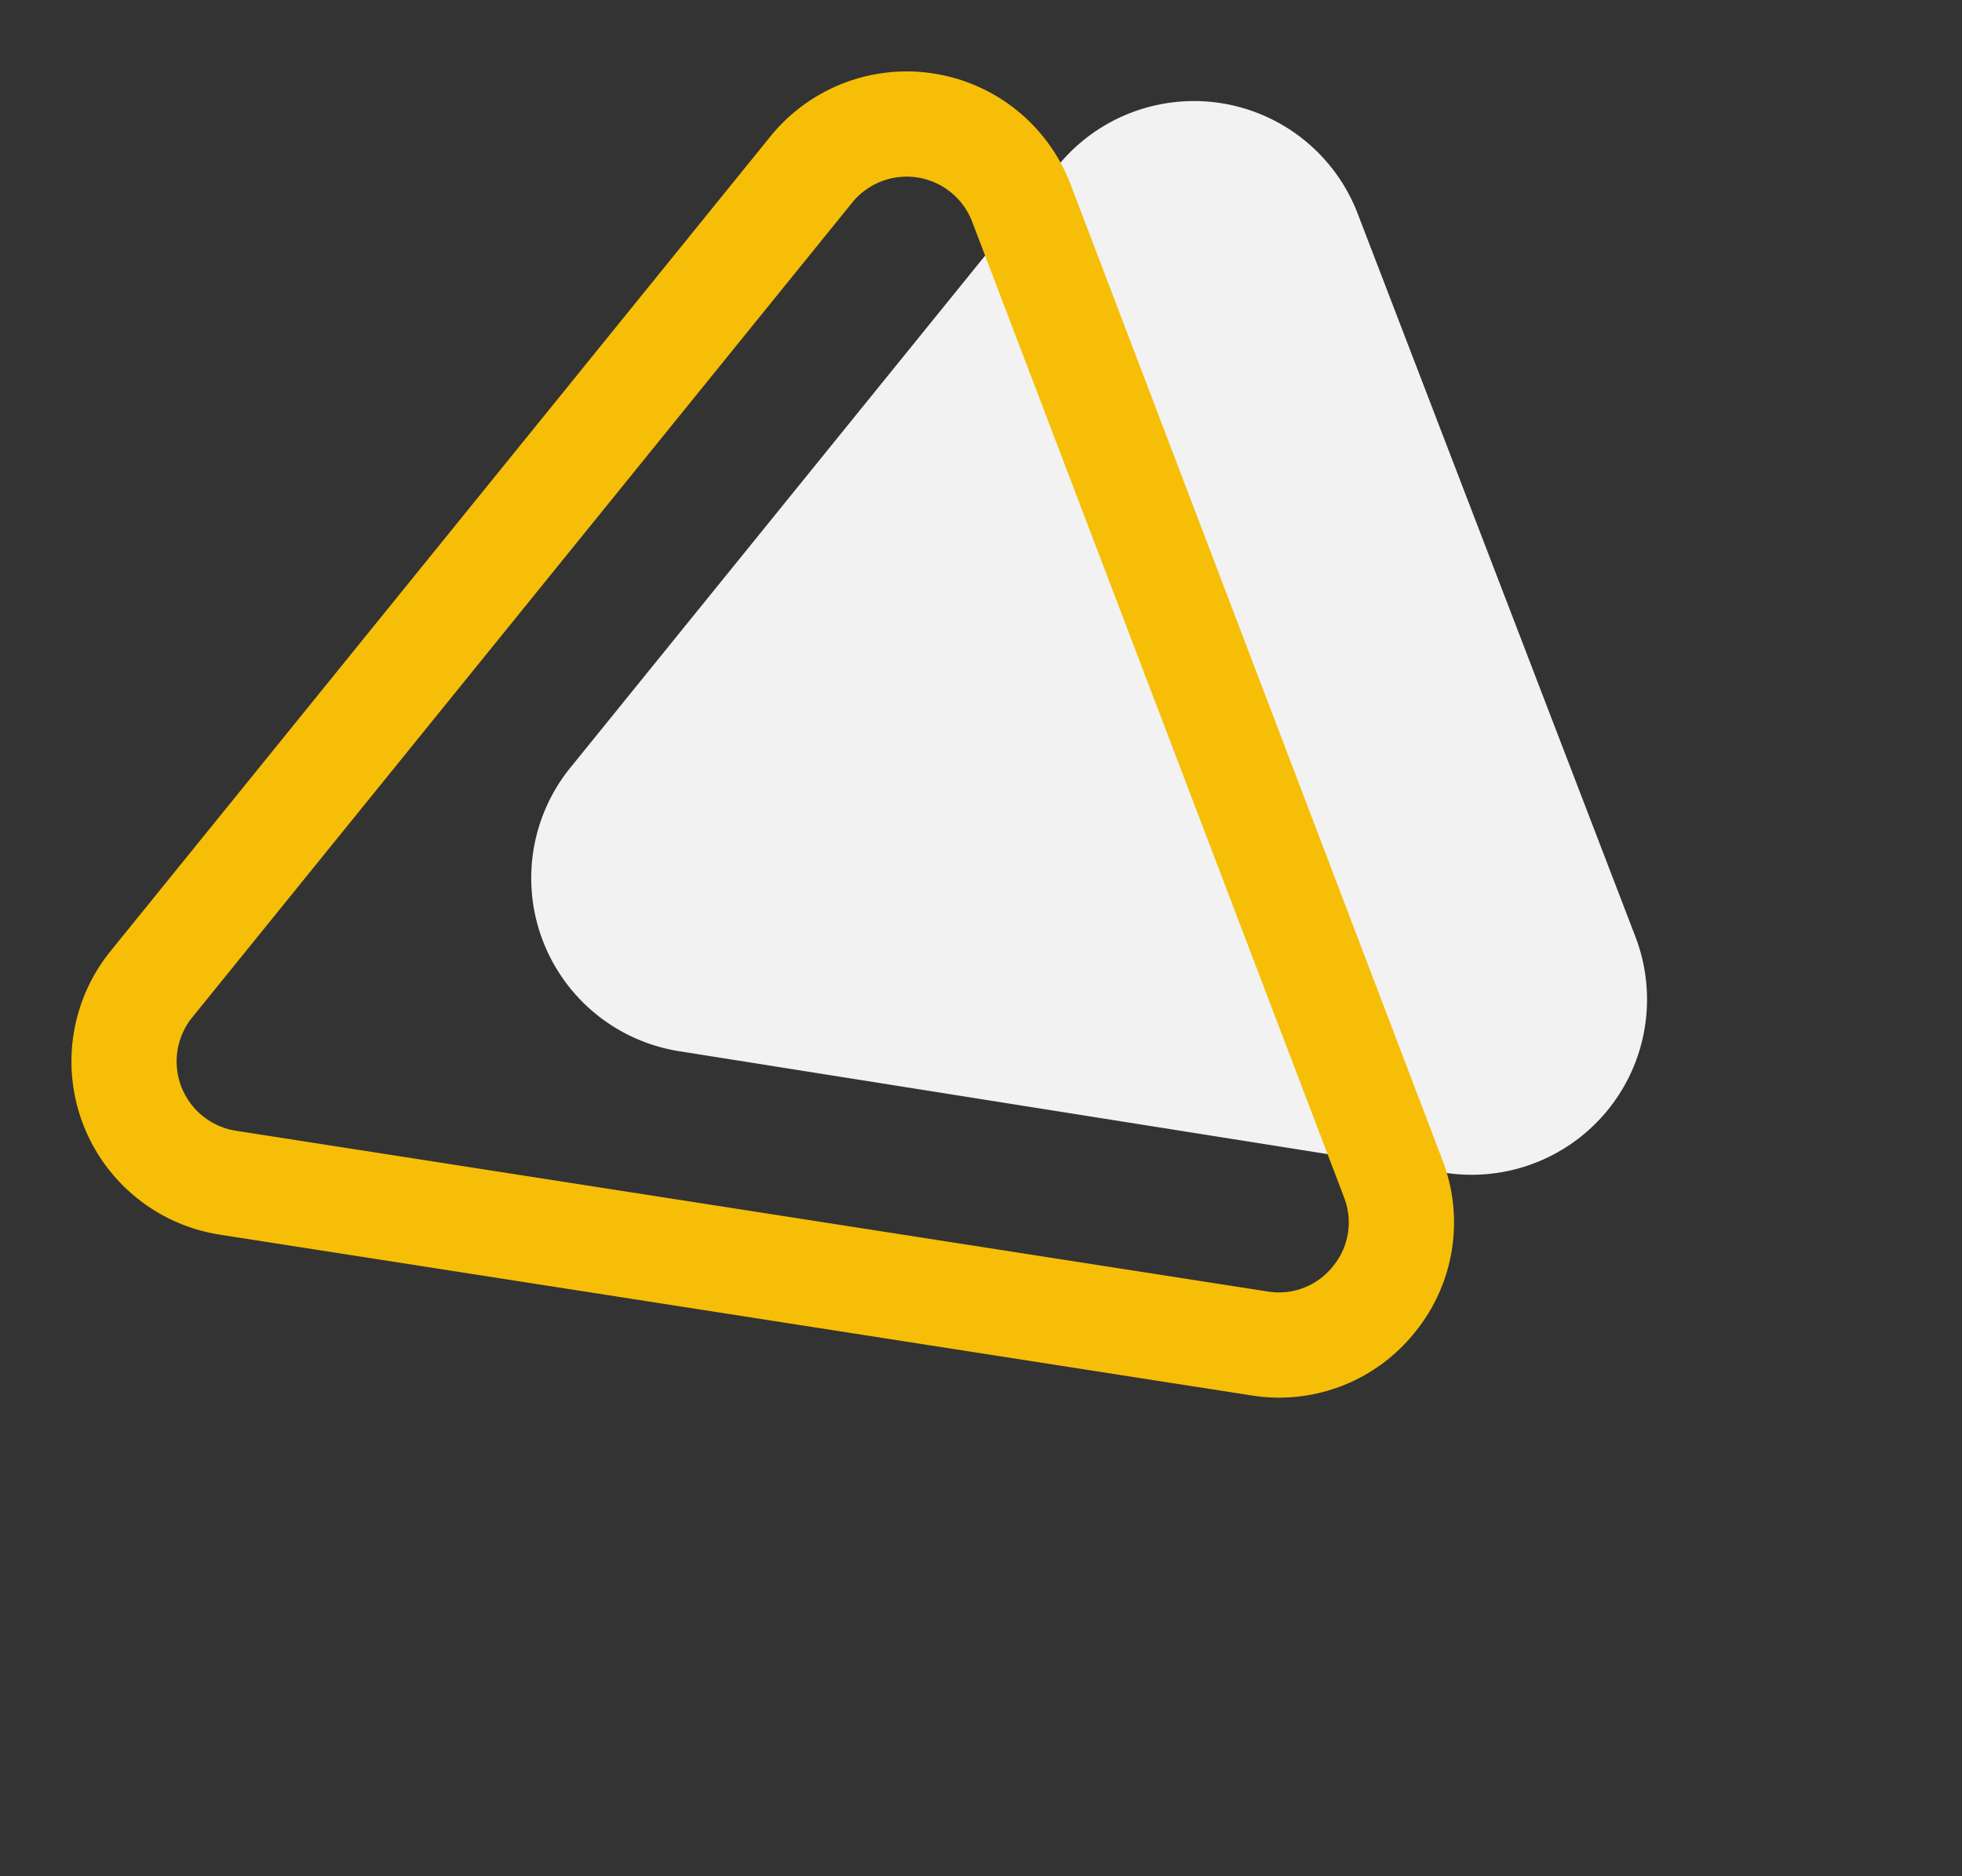
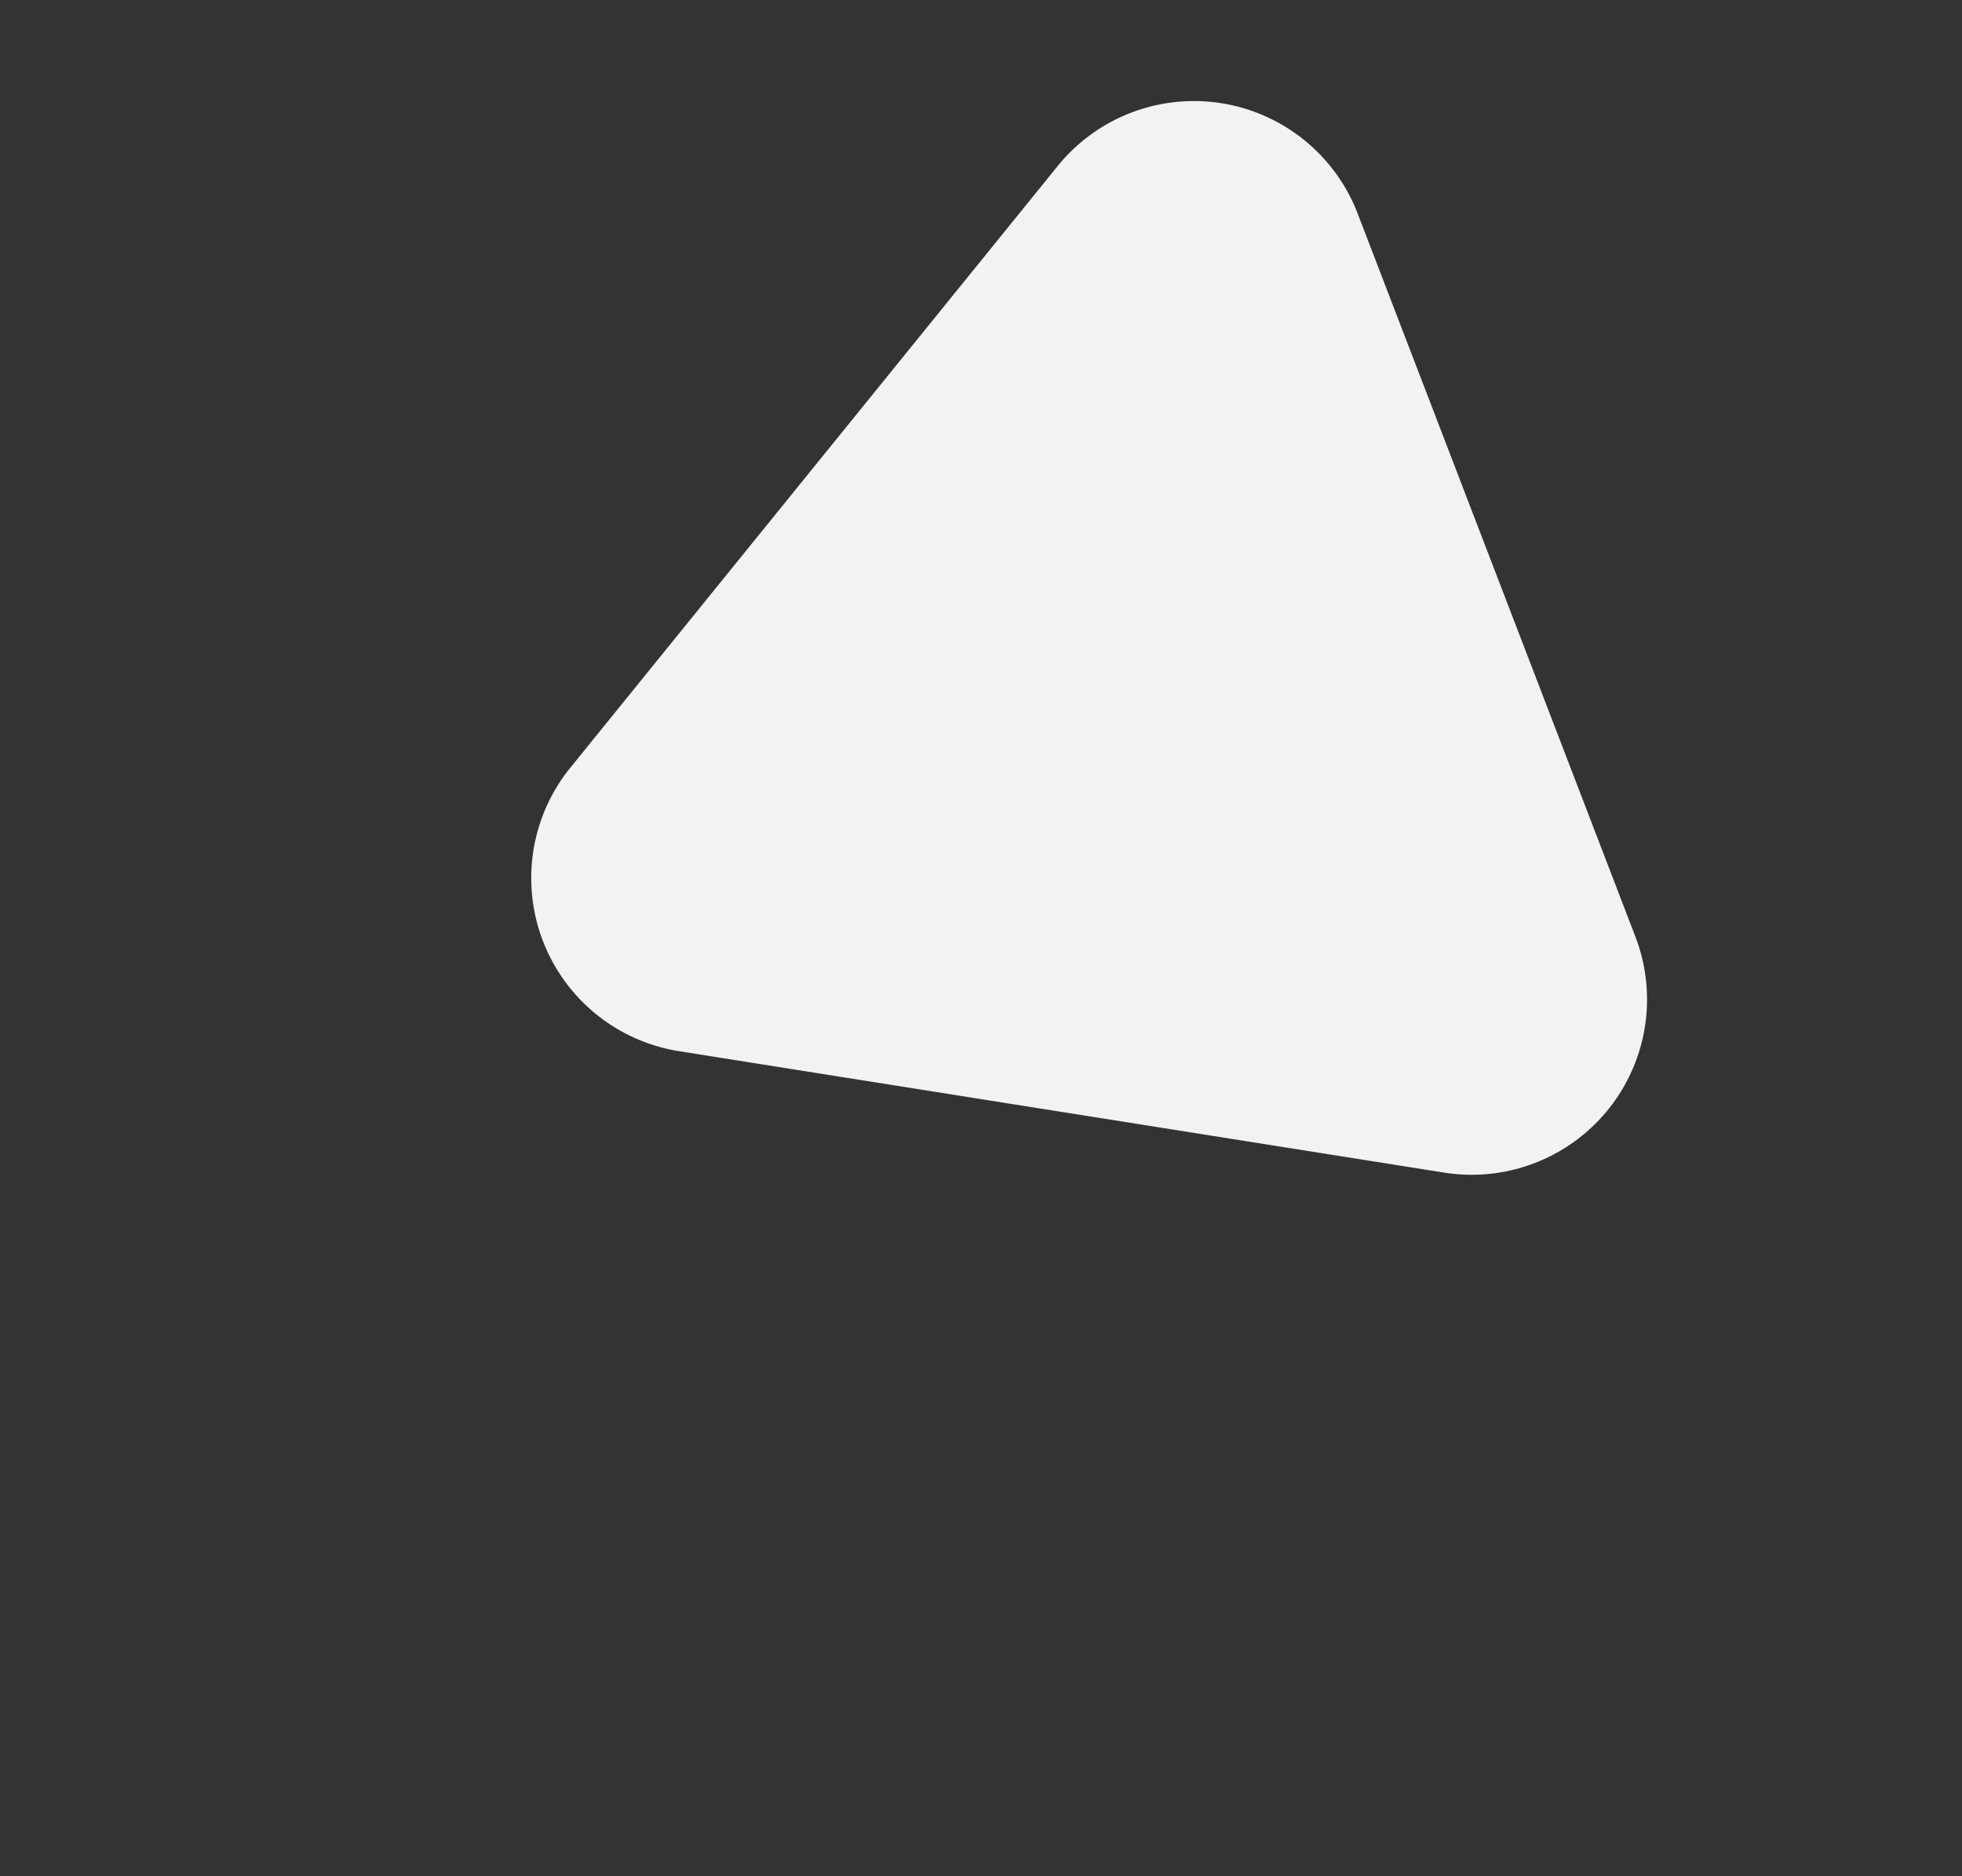
<svg xmlns="http://www.w3.org/2000/svg" id="mf-para-icon5" width="40" height="38.262" viewBox="0 0 40 38.262">
  <rect x="0" y="0" width="40" height="38.262" fill="#333333" stroke="none" />
  <path id="Path_16683" data-name="Path 16683" d="M8.372,1.789a3.575,3.575,0,0,1,6.193,0l7.892,13.68a3.575,3.575,0,0,1-3.1,5.362H3.576a3.575,3.575,0,0,1-3.1-5.362Z" transform="translate(40 13.719) rotate(129)" fill="#f2f2f2" />
  <g id="Path_16682" data-name="Path 16682" transform="translate(37.822 16.084) rotate(129)">
-     <path id="Path_22031" data-name="Path 22031" d="M11.173,1.78a3.575,3.575,0,0,1,6.183,0L28.045,20.189a3.575,3.575,0,0,1-3.092,5.367H3.575a3.575,3.575,0,0,1-3.092-5.37Z" transform="translate(0.005 0)" fill="none" />
-     <path id="Path_22032" data-name="Path 22032" d="M14.269,2.145a1.405,1.405,0,0,0-1.237.712L2.344,21.265A1.43,1.43,0,0,0,3.58,23.413H24.958a1.43,1.43,0,0,0,1.237-2.148L15.506,2.857a1.405,1.405,0,0,0-1.237-.712m0-2.145a3.542,3.542,0,0,1,3.092,1.78L28.049,20.188a3.575,3.575,0,0,1-3.092,5.37H3.58a3.575,3.575,0,0,1-3.092-5.37L11.177,1.78A3.542,3.542,0,0,1,14.269,0Z" transform="translate(0 0)" fill="#f6be07" />
+     <path id="Path_22031" data-name="Path 22031" d="M11.173,1.78a3.575,3.575,0,0,1,6.183,0L28.045,20.189a3.575,3.575,0,0,1-3.092,5.367a3.575,3.575,0,0,1-3.092-5.37Z" transform="translate(0.005 0)" fill="none" />
  </g>
</svg>